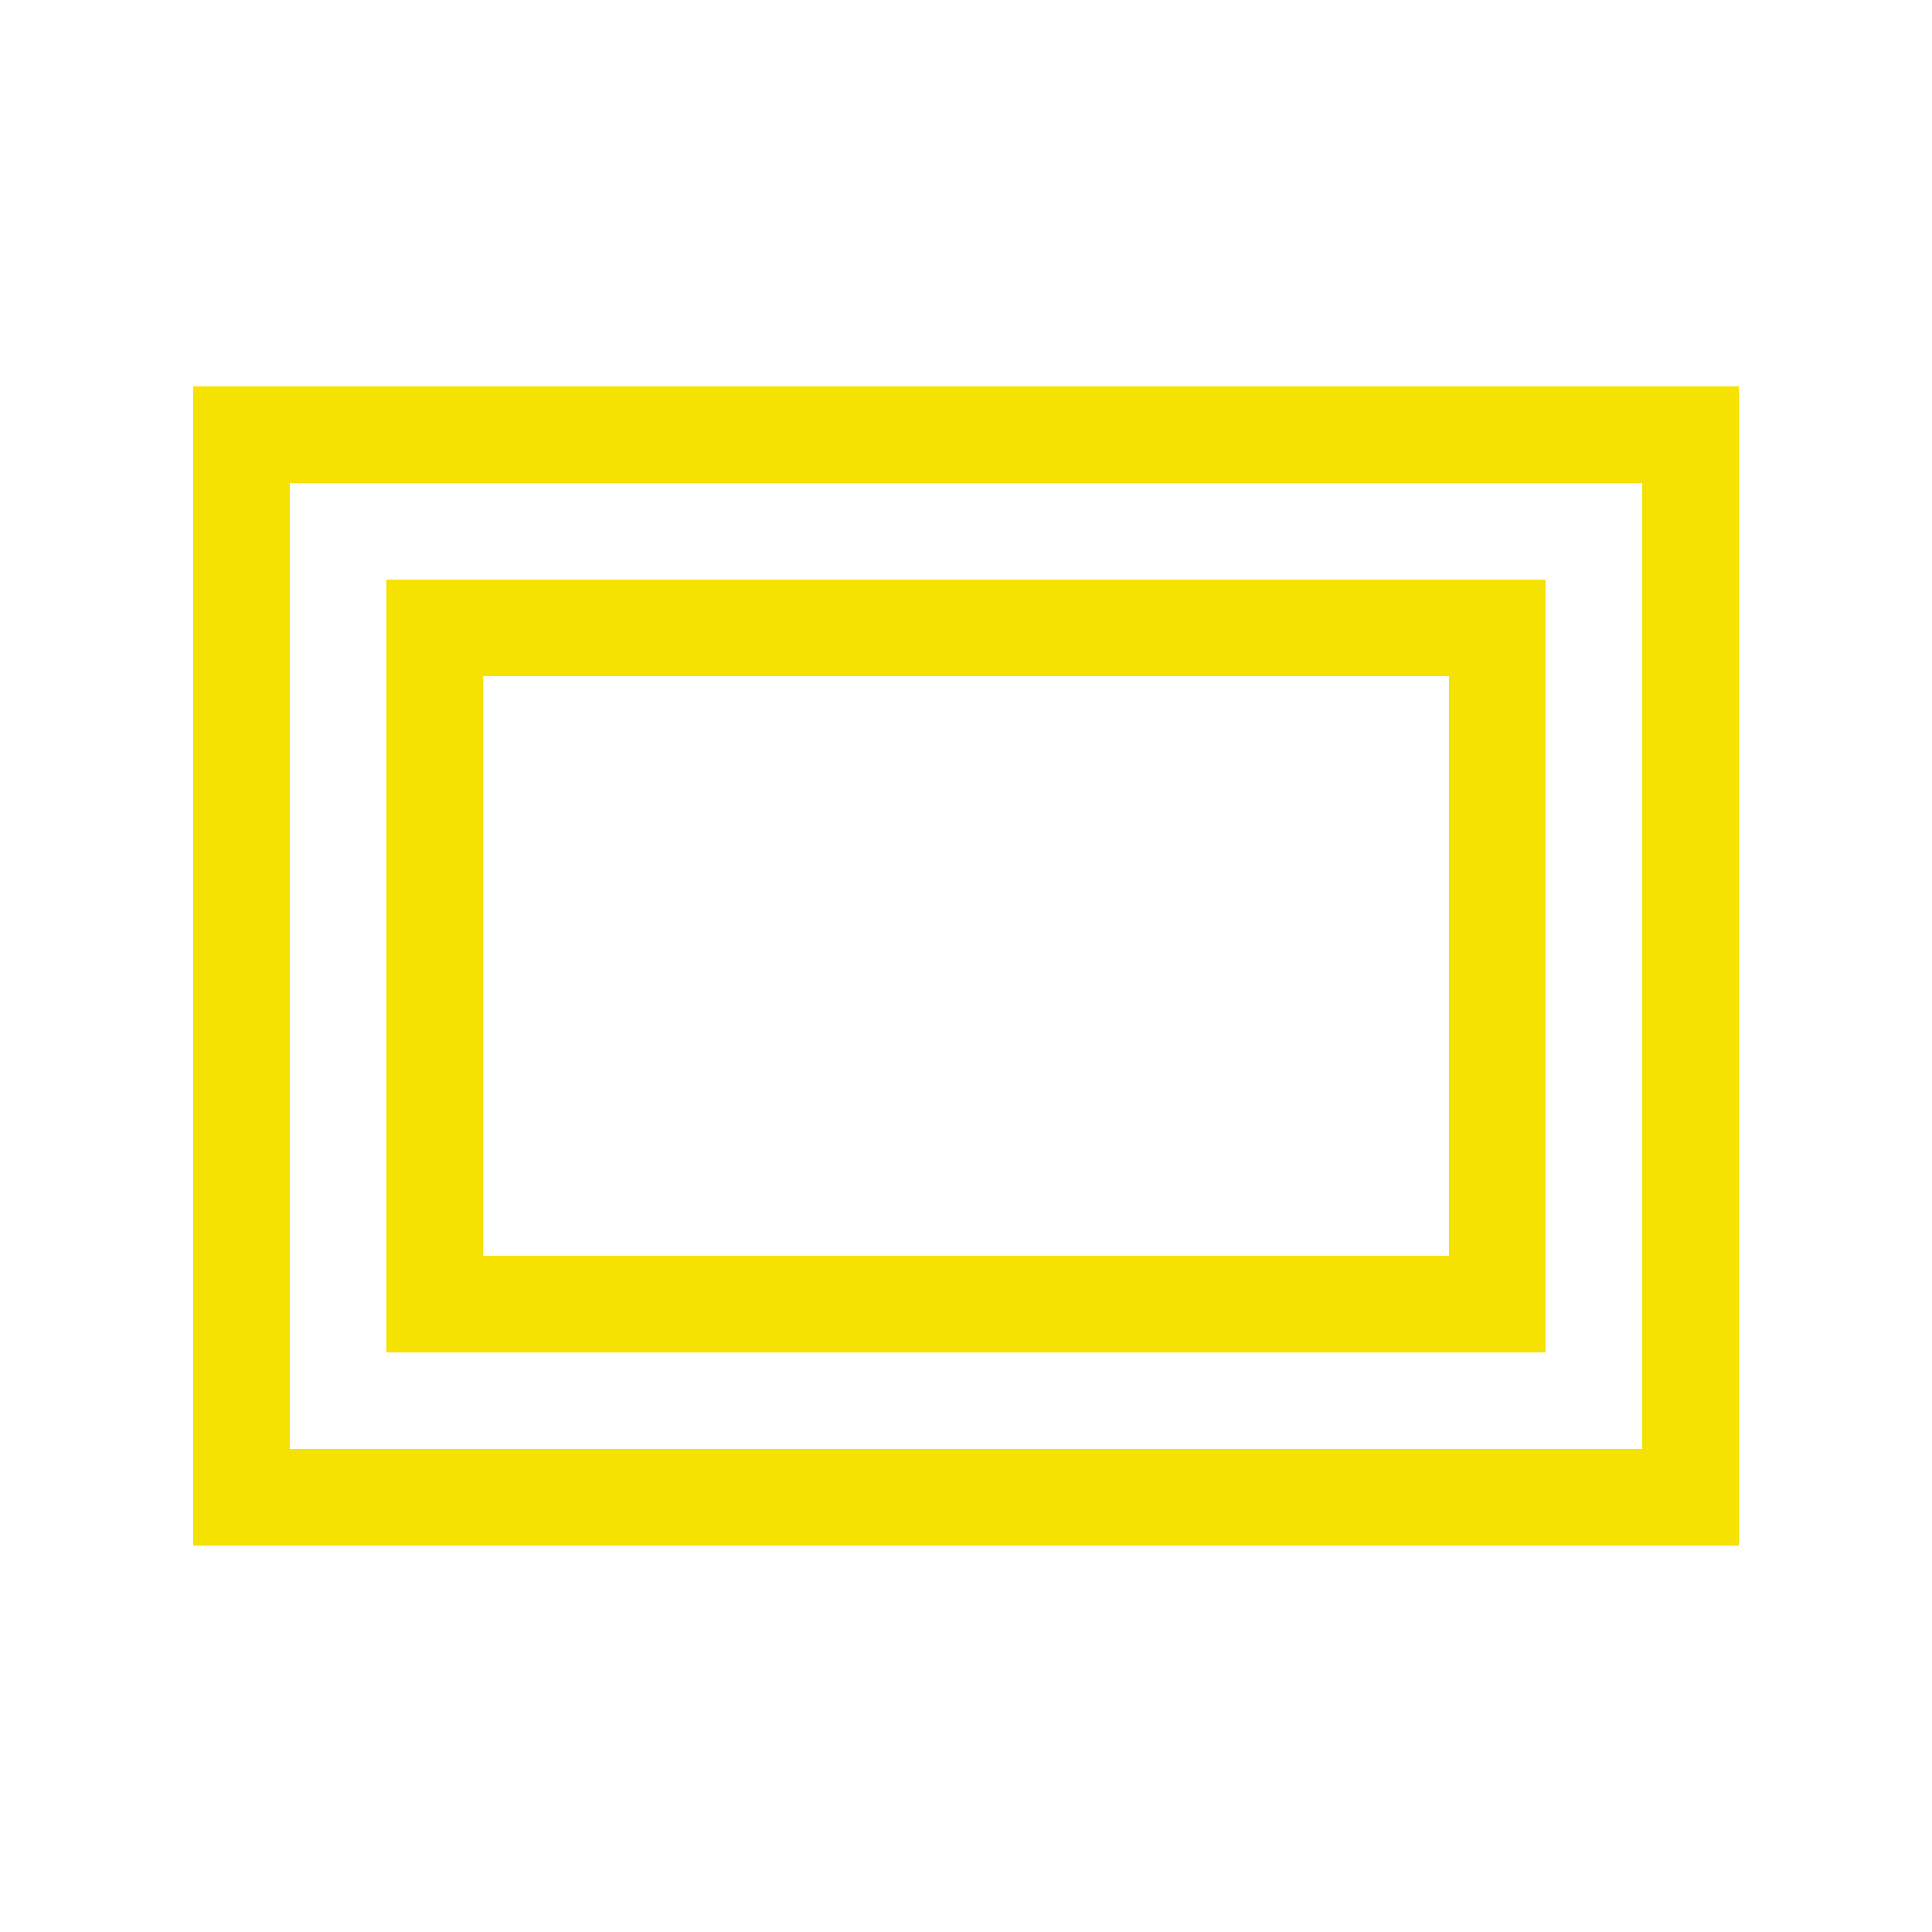
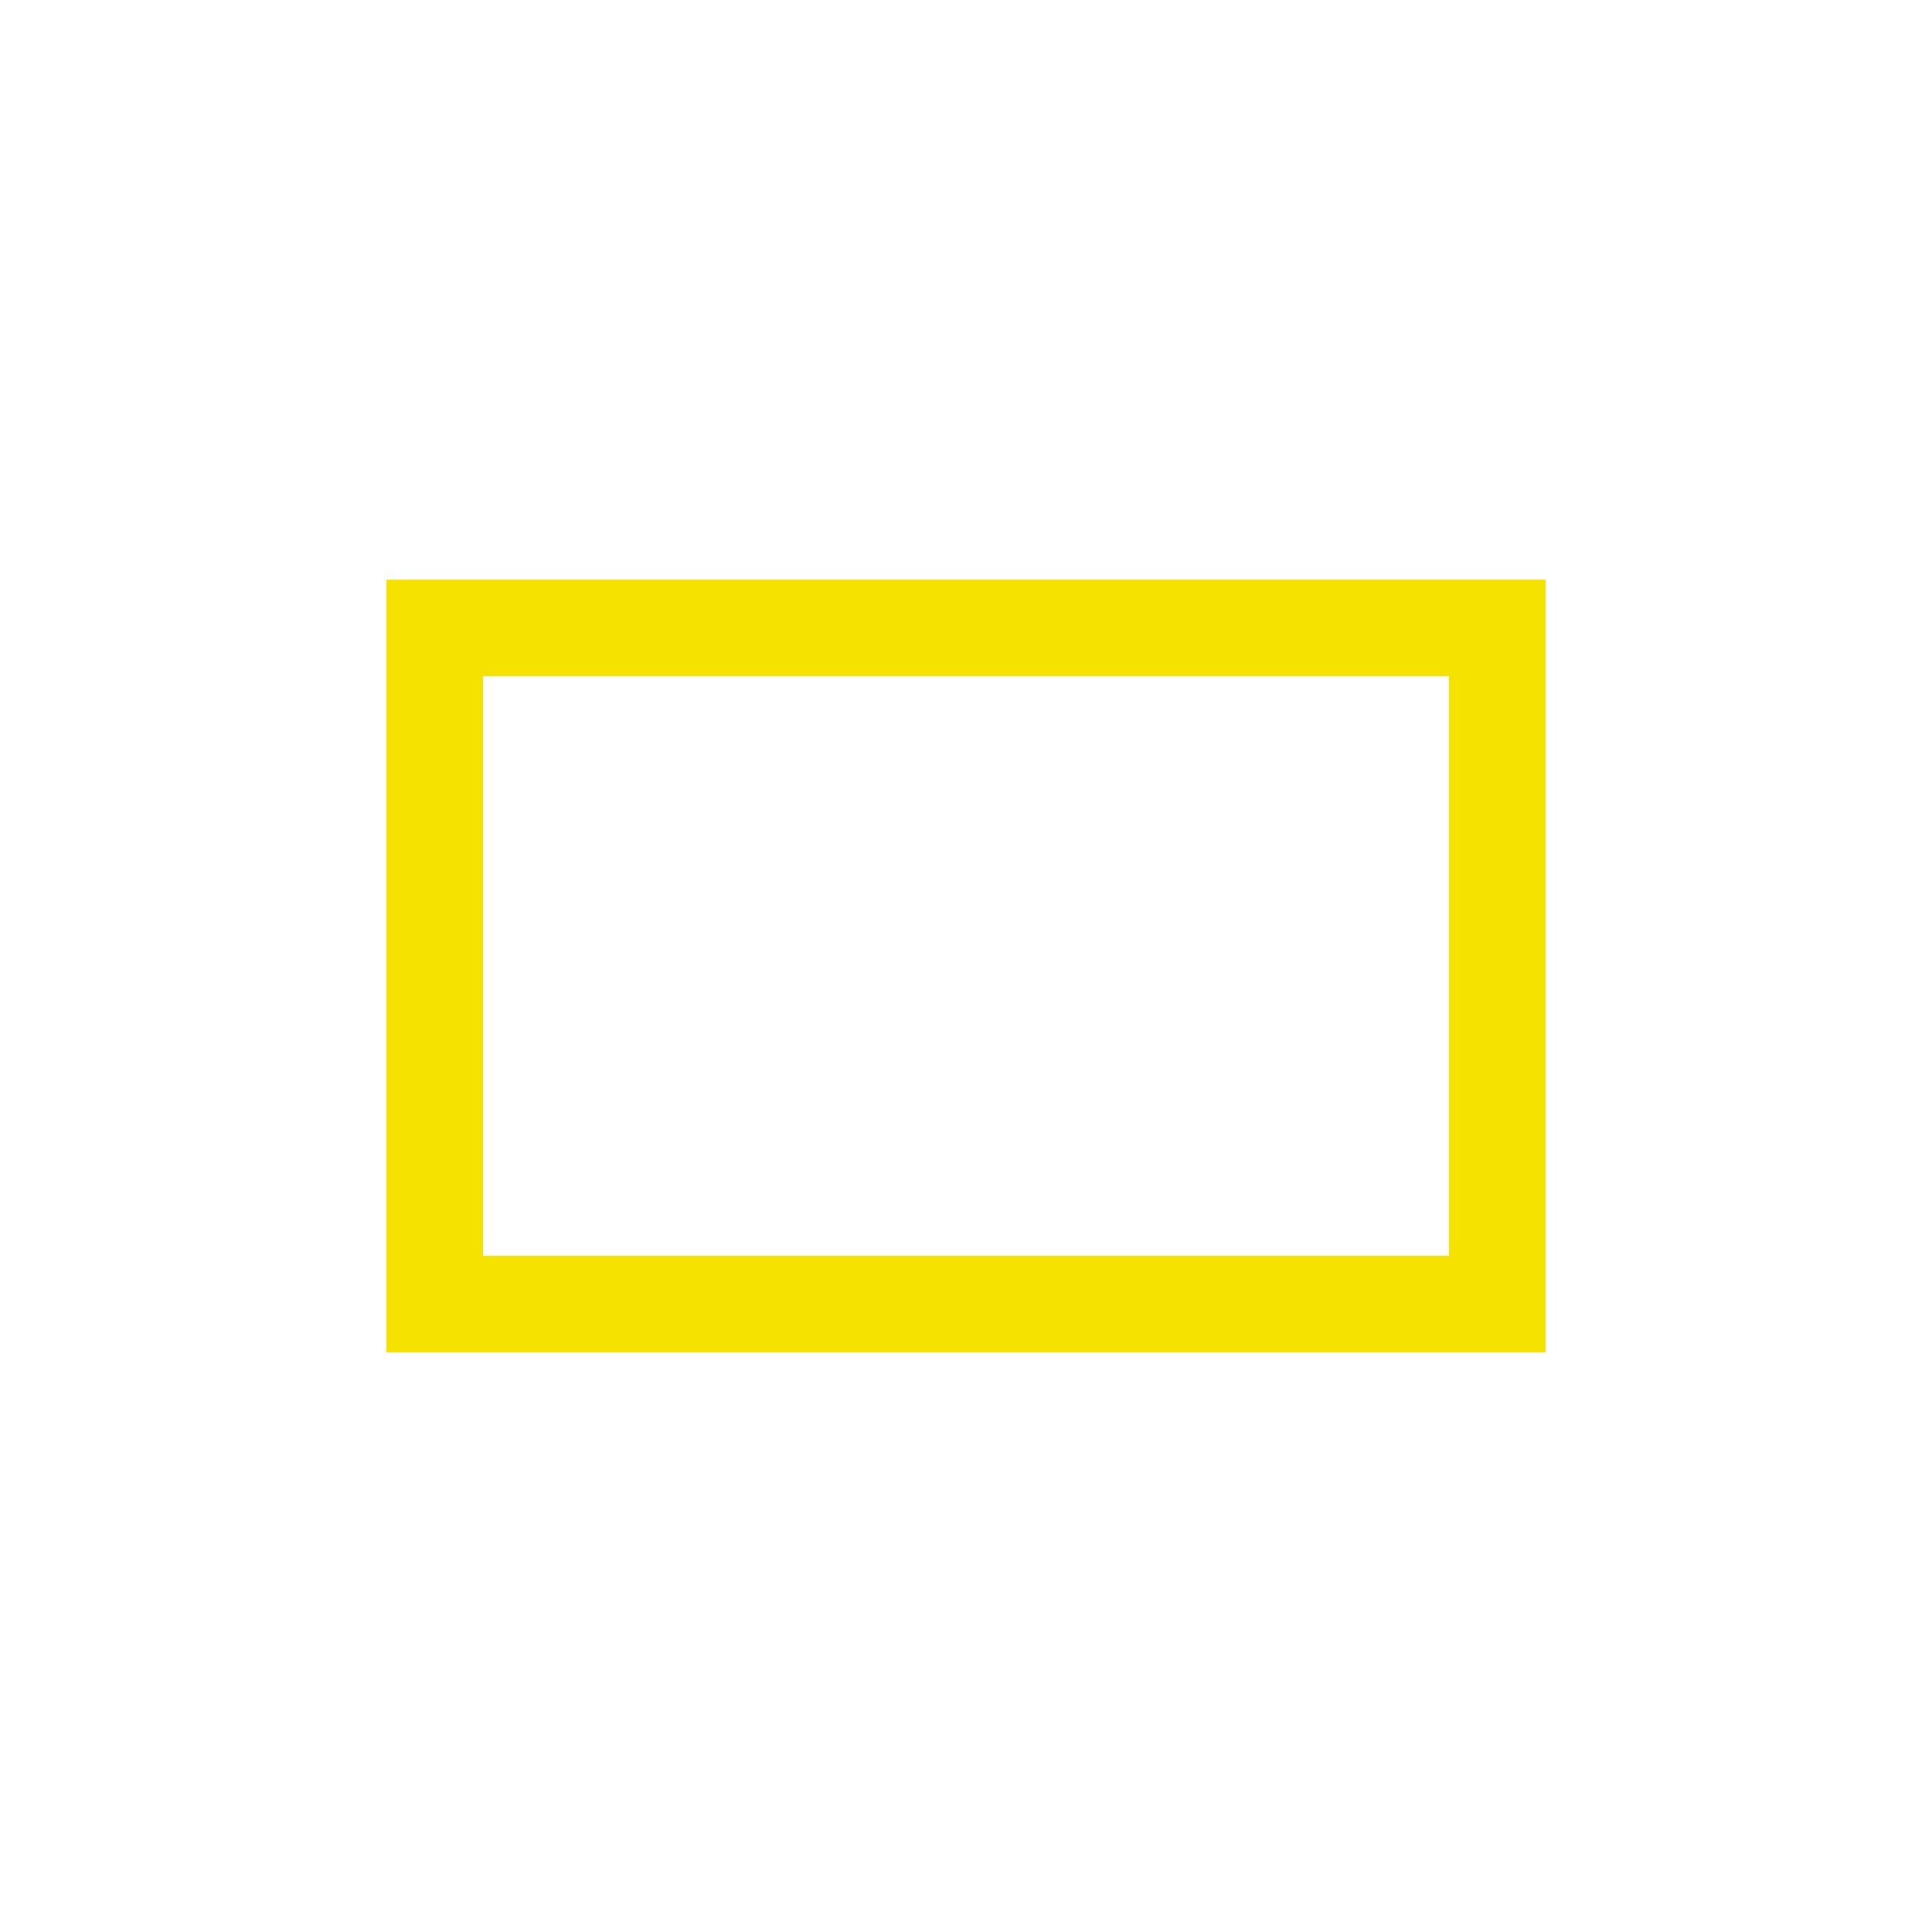
<svg xmlns="http://www.w3.org/2000/svg" width="40" height="40" viewBox="0 0 40 40" fill="none">
-   <rect x="5" y="9" width="30" height="22" stroke="#F6E200" stroke-width="2" />
  <rect x="9" y="13" width="22" height="14" stroke="#F6E200" stroke-width="2" />
</svg>